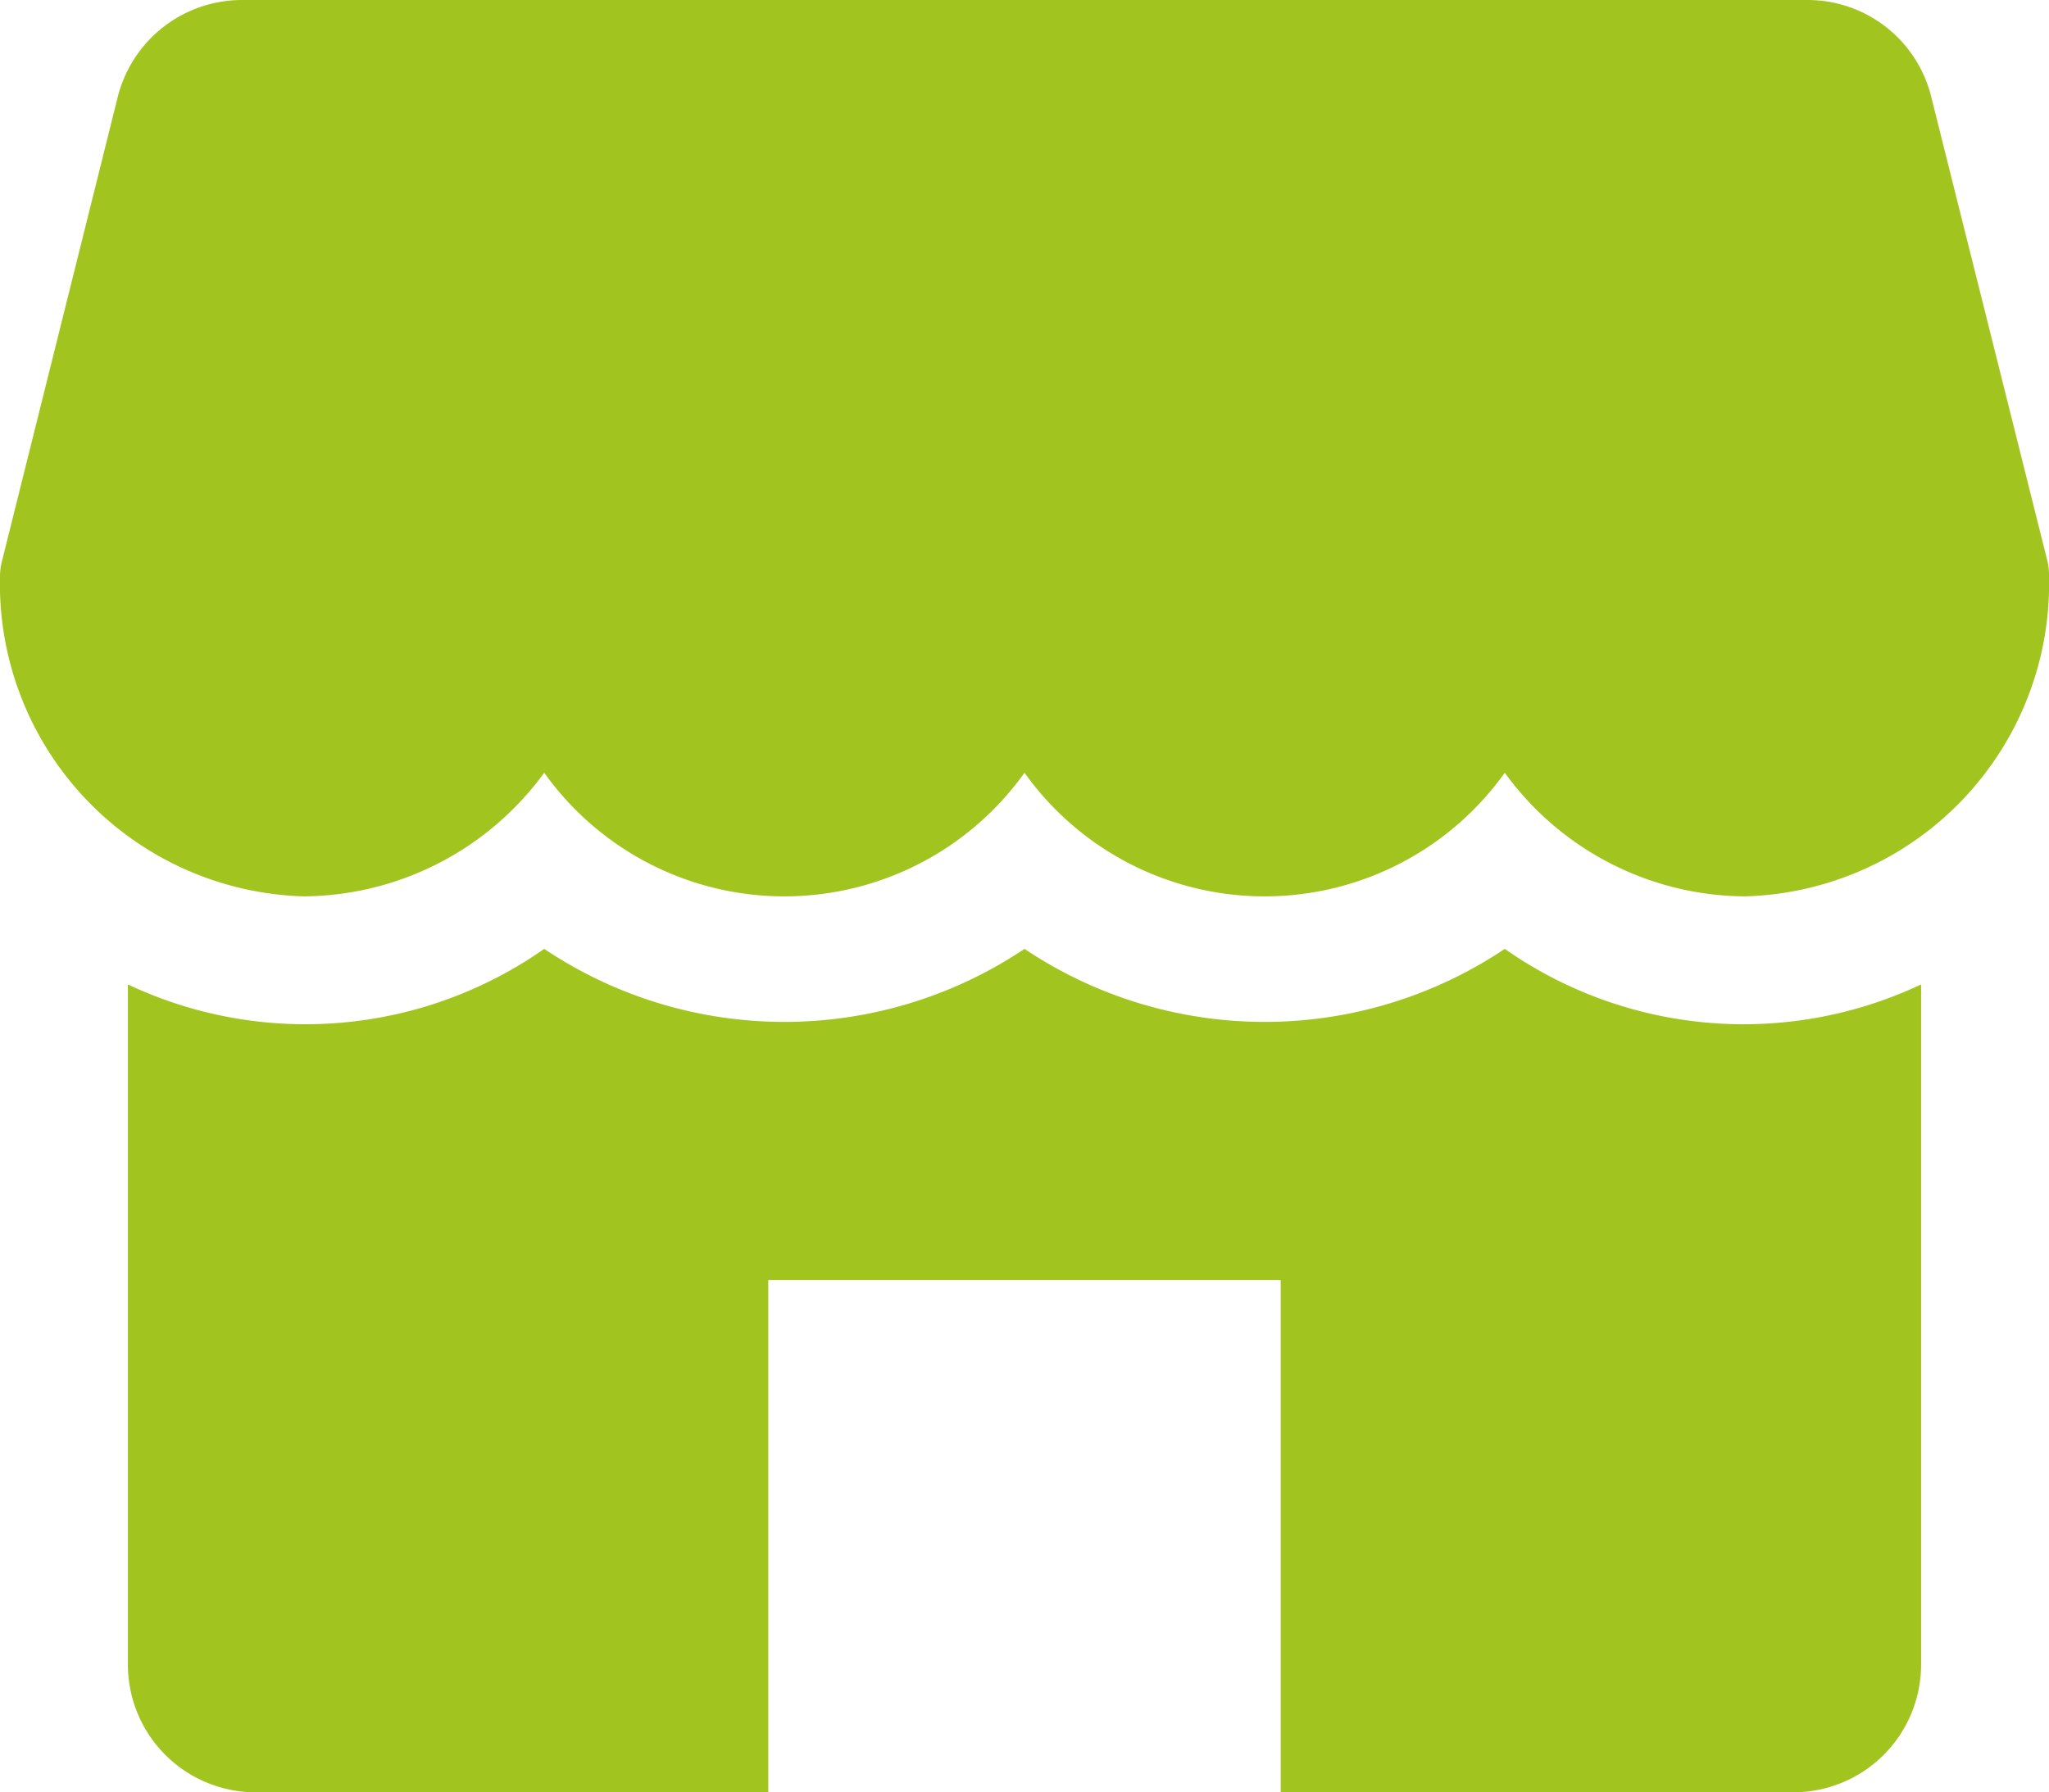
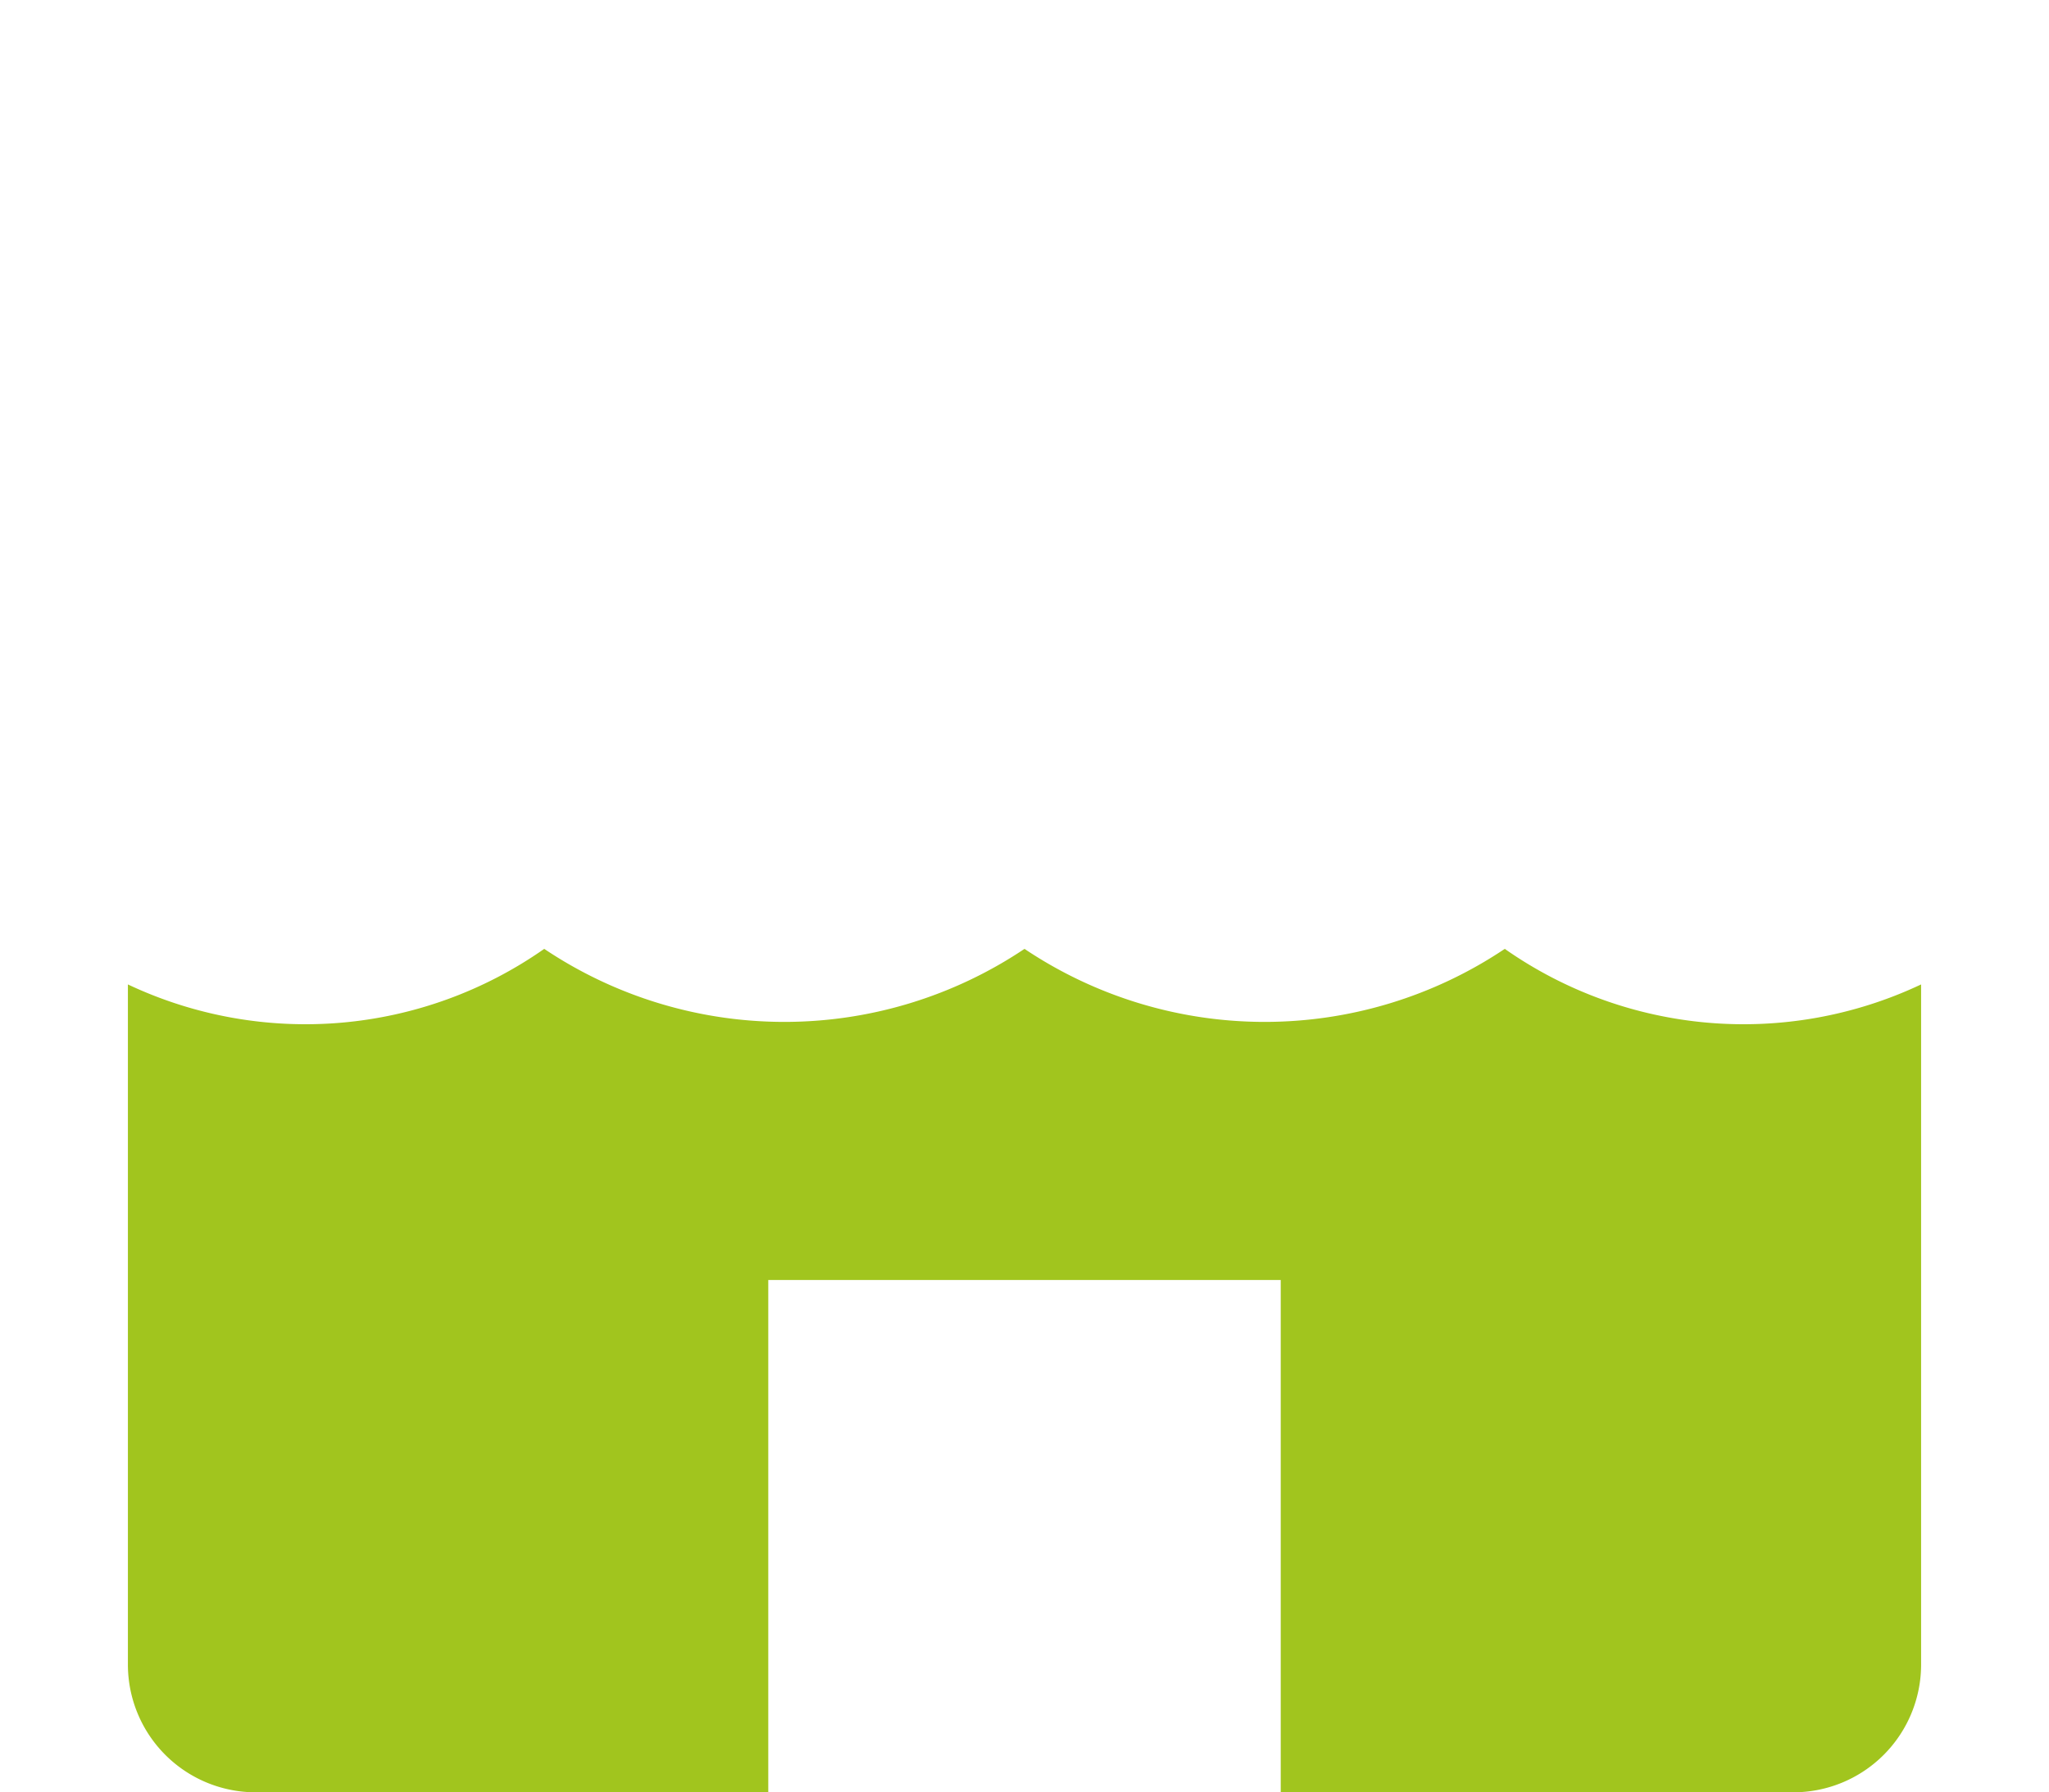
<svg xmlns="http://www.w3.org/2000/svg" id="Group_2560" data-name="Group 2560" viewBox="0 0 48.38 42.33">
  <defs>
    <style>
      .cls-1 {
        fill: #a1c51e;
      }
    </style>
  </defs>
-   <path id="Path_1740" data-name="Path 1740" class="cls-1" d="M48.34,13.24,45.6,2.29A3.007,3.007,0,0,0,42.67,0H5.72A3.027,3.027,0,0,0,2.78,2.29L.05,13.24a1.5,1.5,0,0,0-.05.37,7.384,7.384,0,0,0,7.18,7.56,7.083,7.083,0,0,0,5.67-2.92,6.965,6.965,0,0,0,11.34,0,6.965,6.965,0,0,0,11.34,0,7.056,7.056,0,0,0,5.67,2.92,7.384,7.384,0,0,0,7.18-7.56A1.5,1.5,0,0,0,48.34,13.24Z" />
  <path id="Path_1741" data-name="Path 1741" class="cls-1" d="M35.53,22.41a10.181,10.181,0,0,1-11.34,0,10.181,10.181,0,0,1-11.34,0,9.818,9.818,0,0,1-9.83.84V39.31a3.017,3.017,0,0,0,3.02,3.02h12.1V30.23h12.1v12.1h12.1a3.017,3.017,0,0,0,3.02-3.02V23.25a9.818,9.818,0,0,1-9.83-.84Z" />
</svg>